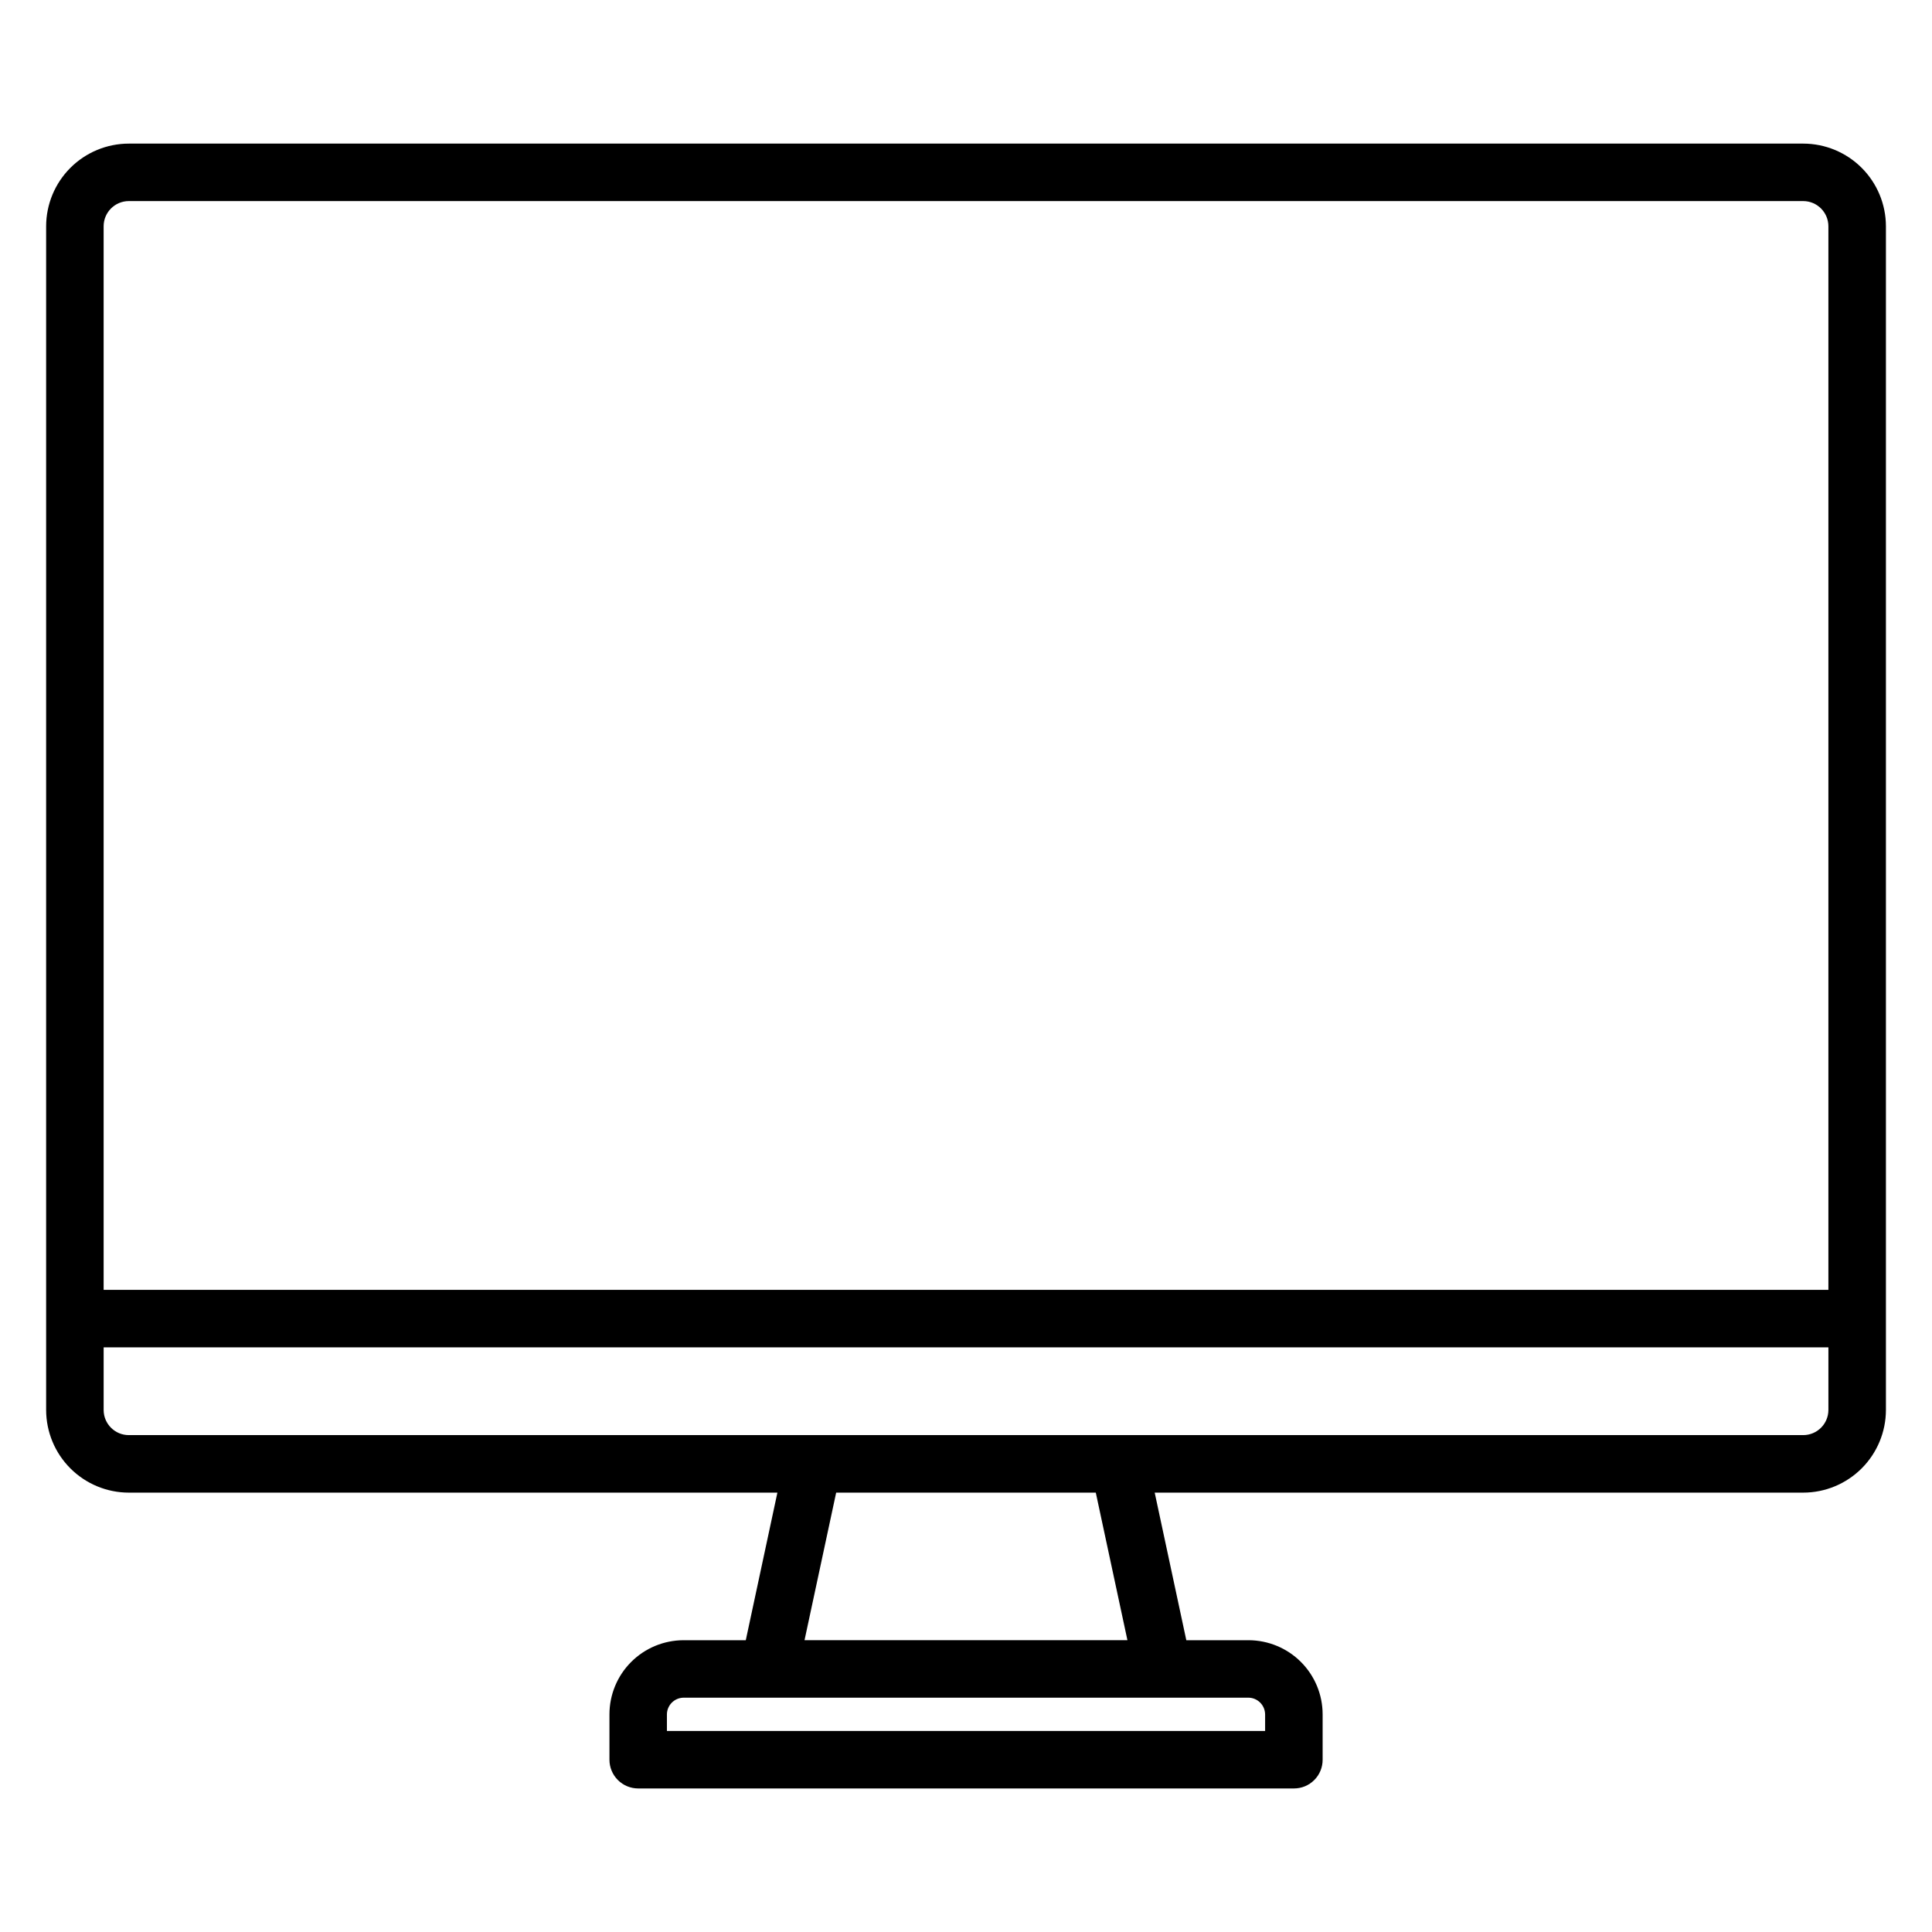
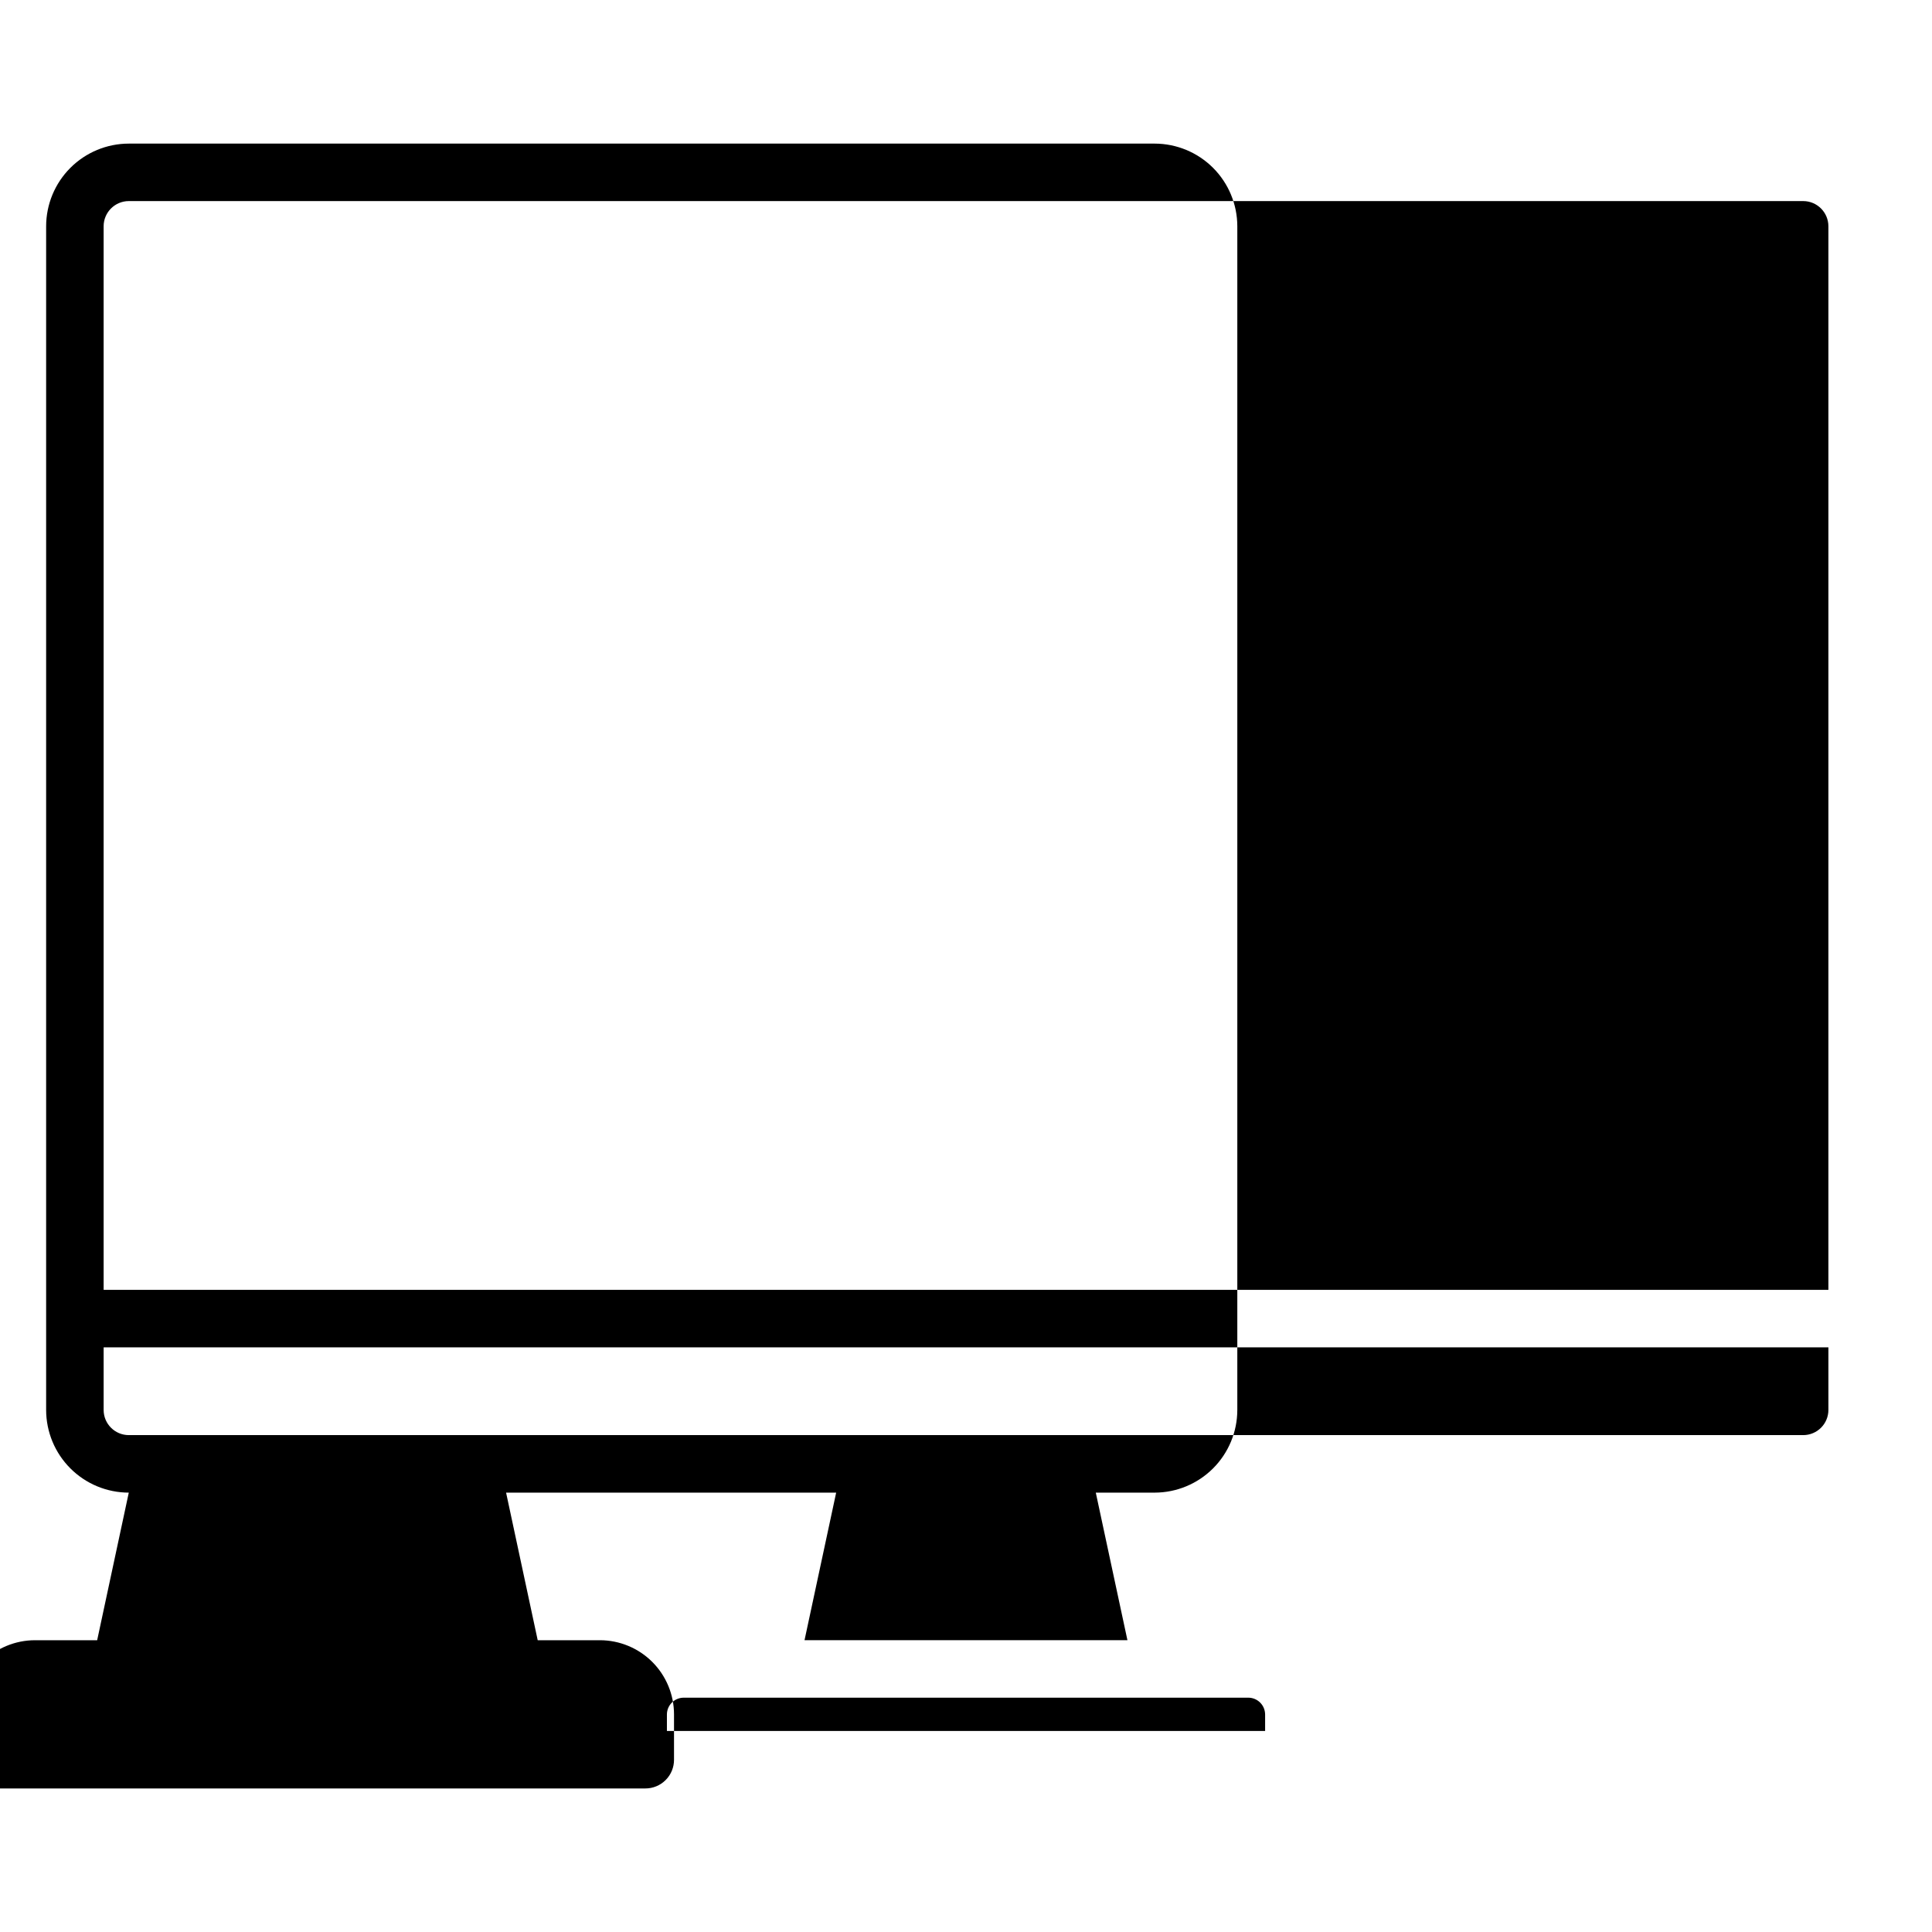
<svg xmlns="http://www.w3.org/2000/svg" fill="#000000" width="800px" height="800px" version="1.1" viewBox="144 144 512 512">
-   <path d="m621.88 524.32h-443.75c-3.68-0.004-6.66-2.984-6.664-6.664v-16.598h457.08v16.598c-0.008 3.676-2.988 6.656-6.664 6.664zm-179.08 54.352h-85.594l8.387-39.113h68.801l8.387 39.113zm36.469 19.637v4.41h-158.53v-4.41c0.031-2.414 1.98-4.367 4.398-4.406h149.73c2.418 0.035 4.367 1.988 4.398 4.406zm-301.14-401.02h443.75c3.68 0.012 6.656 2.992 6.664 6.672v281.87h-457.08v-281.87c0.004-3.68 2.984-6.664 6.664-6.672zm443.75-15.23h-443.75c-5.805 0.004-11.371 2.316-15.477 6.422-4.109 4.106-6.418 9.672-6.426 15.48v313.7c0.008 5.805 2.316 11.371 6.426 15.477 4.106 4.109 9.672 6.418 15.477 6.426h171.89l-8.379 39.113h-16.496c-5.207 0.008-10.195 2.078-13.879 5.758-3.68 3.684-5.75 8.672-5.754 13.879v12.02c-0.004 2.023 0.801 3.961 2.227 5.391 1.43 1.43 3.367 2.234 5.391 2.234h173.77c2.023 0.008 3.965-0.793 5.394-2.227 1.434-1.43 2.231-3.375 2.219-5.398v-12.02c-0.004-5.207-2.074-10.195-5.754-13.879-3.68-3.68-8.672-5.75-13.875-5.758h-16.496l-8.379-39.113h171.88c5.805-0.008 11.371-2.32 15.477-6.426 4.106-4.106 6.418-9.672 6.426-15.477v-313.7c-0.008-5.809-2.32-11.375-6.426-15.48-4.106-4.106-9.672-6.414-15.477-6.422z" fill-rule="evenodd" />
+   <path d="m621.88 524.32h-443.75c-3.68-0.004-6.66-2.984-6.664-6.664v-16.598h457.08v16.598c-0.008 3.676-2.988 6.656-6.664 6.664zm-179.08 54.352h-85.594l8.387-39.113h68.801l8.387 39.113zm36.469 19.637v4.41h-158.53v-4.41c0.031-2.414 1.98-4.367 4.398-4.406h149.73c2.418 0.035 4.367 1.988 4.398 4.406zm-301.14-401.02h443.75c3.68 0.012 6.656 2.992 6.664 6.672v281.87h-457.08v-281.87c0.004-3.68 2.984-6.664 6.664-6.672zm443.75-15.23h-443.75c-5.805 0.004-11.371 2.316-15.477 6.422-4.109 4.106-6.418 9.672-6.426 15.48v313.7c0.008 5.805 2.316 11.371 6.426 15.477 4.106 4.109 9.672 6.418 15.477 6.426l-8.379 39.113h-16.496c-5.207 0.008-10.195 2.078-13.879 5.758-3.68 3.684-5.75 8.672-5.754 13.879v12.02c-0.004 2.023 0.801 3.961 2.227 5.391 1.43 1.43 3.367 2.234 5.391 2.234h173.77c2.023 0.008 3.965-0.793 5.394-2.227 1.434-1.43 2.231-3.375 2.219-5.398v-12.02c-0.004-5.207-2.074-10.195-5.754-13.879-3.68-3.68-8.672-5.75-13.875-5.758h-16.496l-8.379-39.113h171.88c5.805-0.008 11.371-2.32 15.477-6.426 4.106-4.106 6.418-9.672 6.426-15.477v-313.7c-0.008-5.809-2.32-11.375-6.426-15.48-4.106-4.106-9.672-6.414-15.477-6.422z" fill-rule="evenodd" />
</svg>